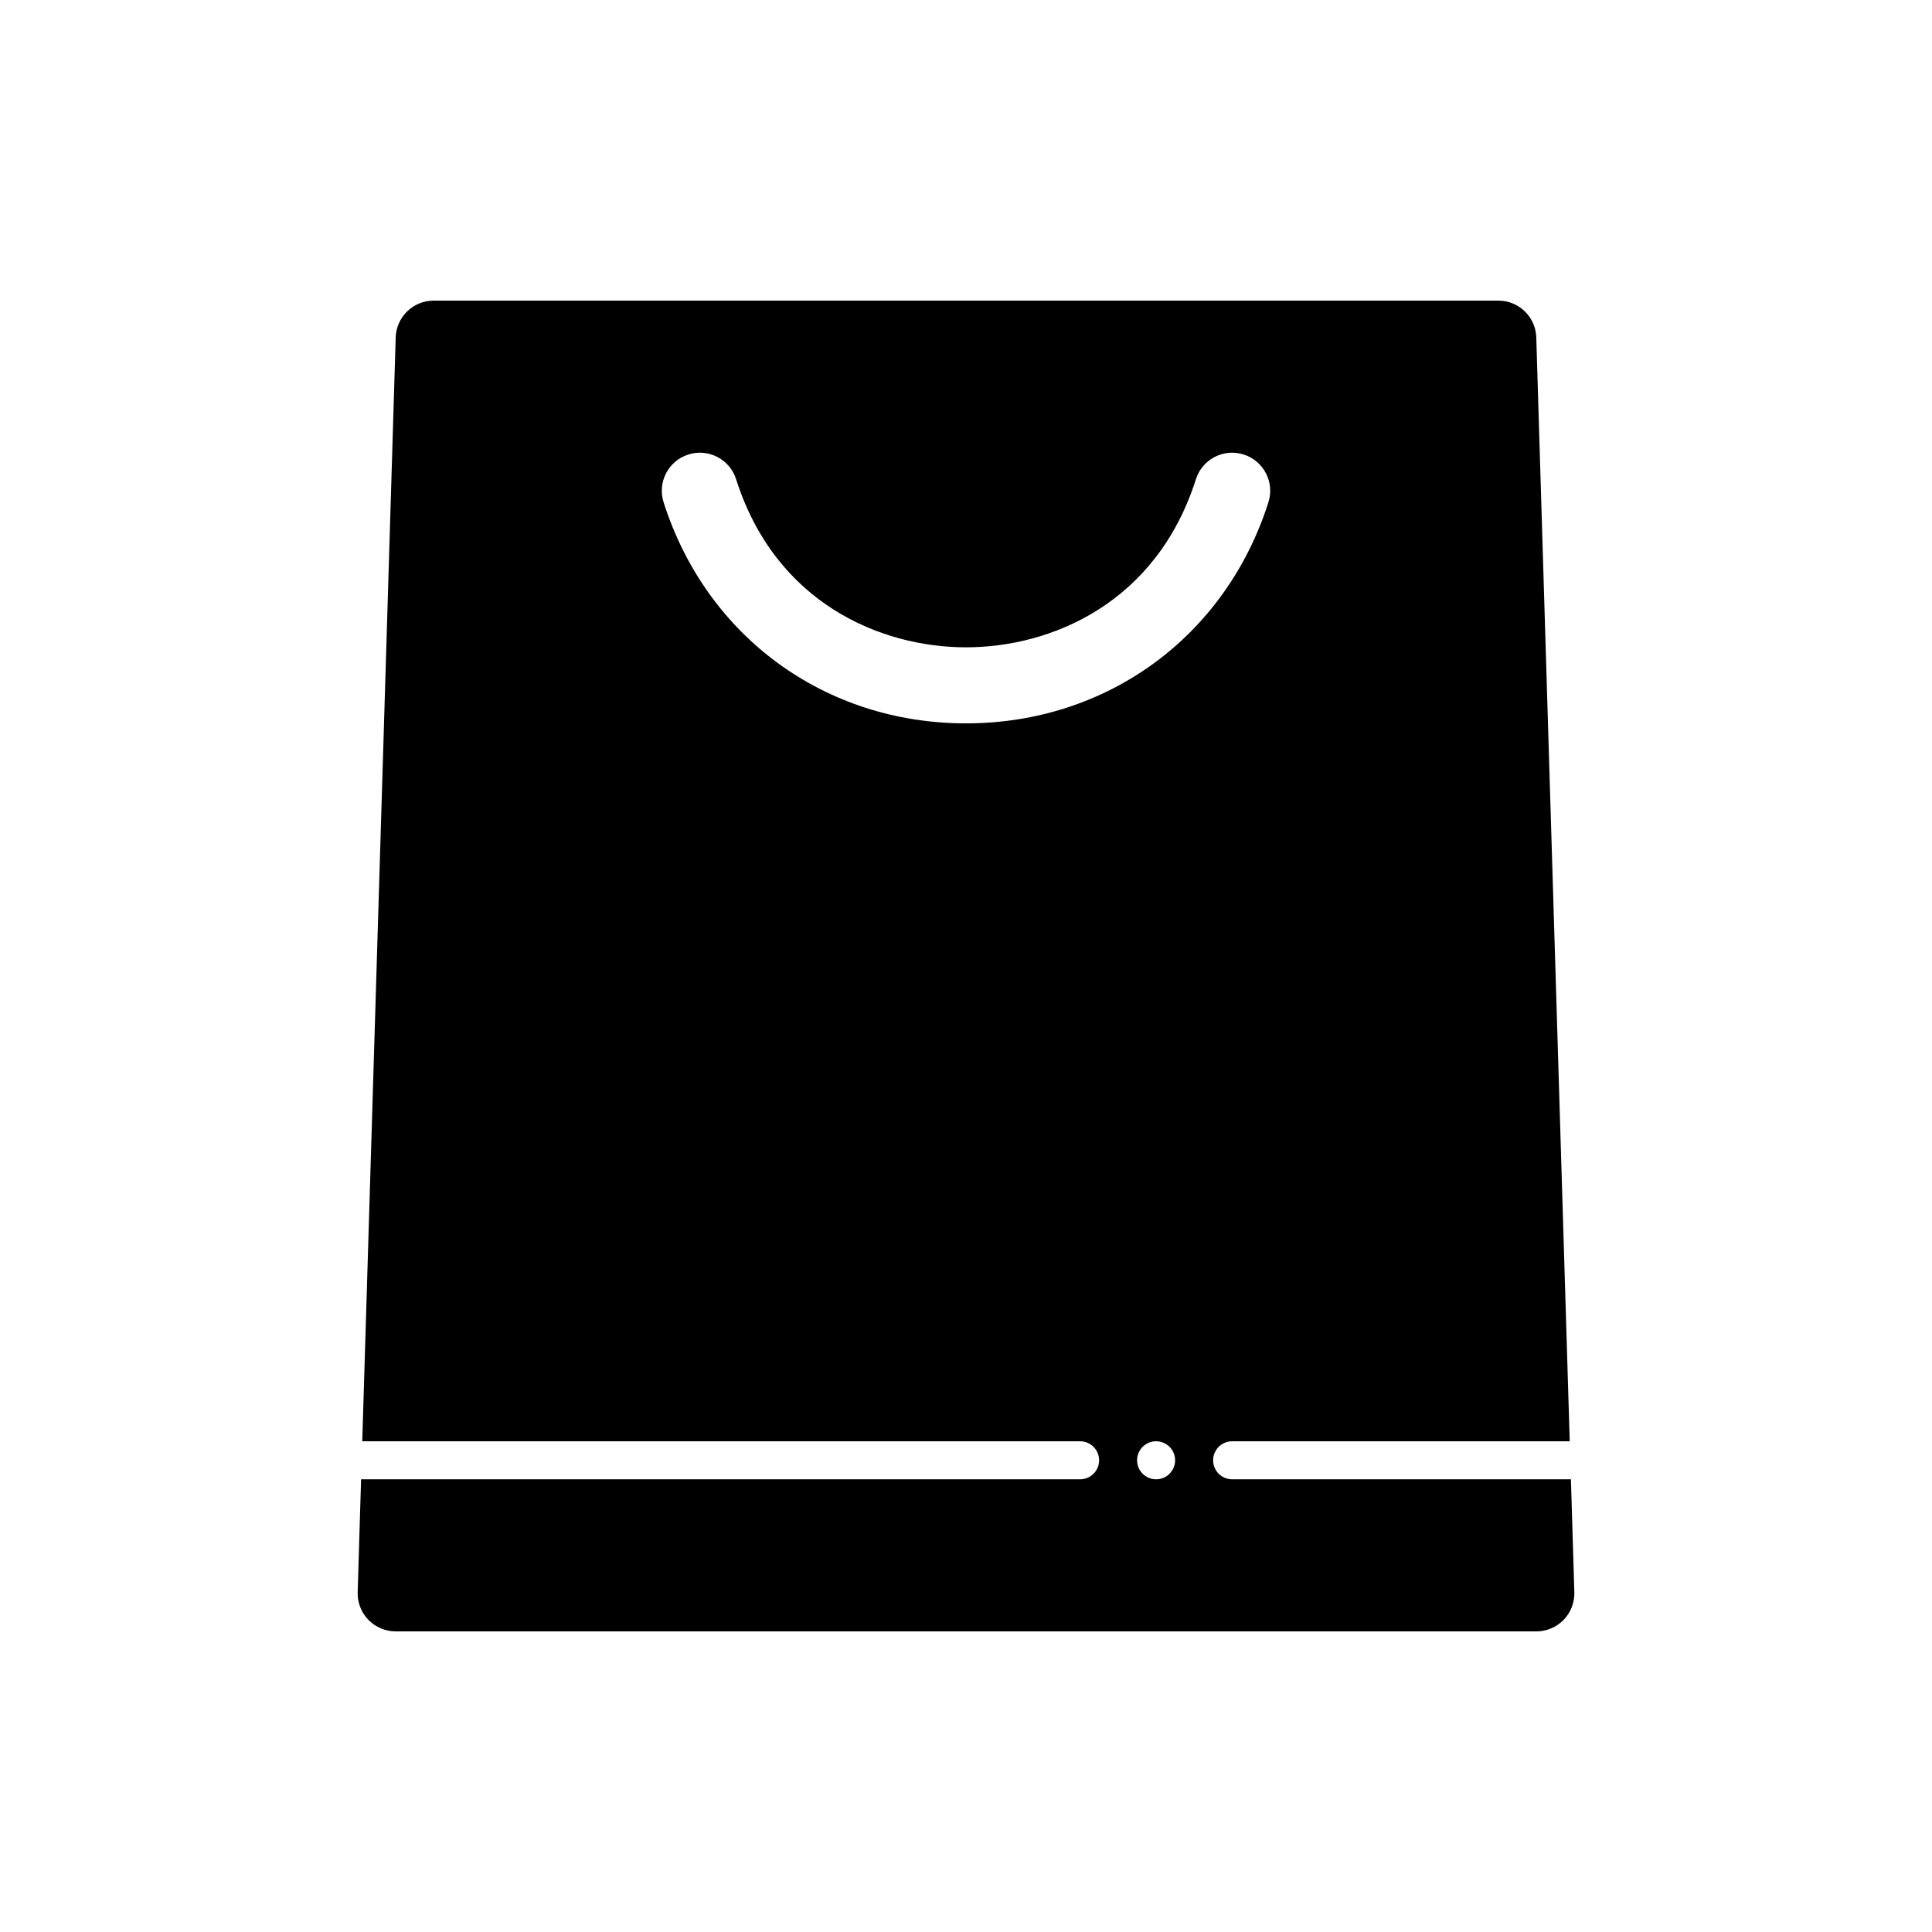
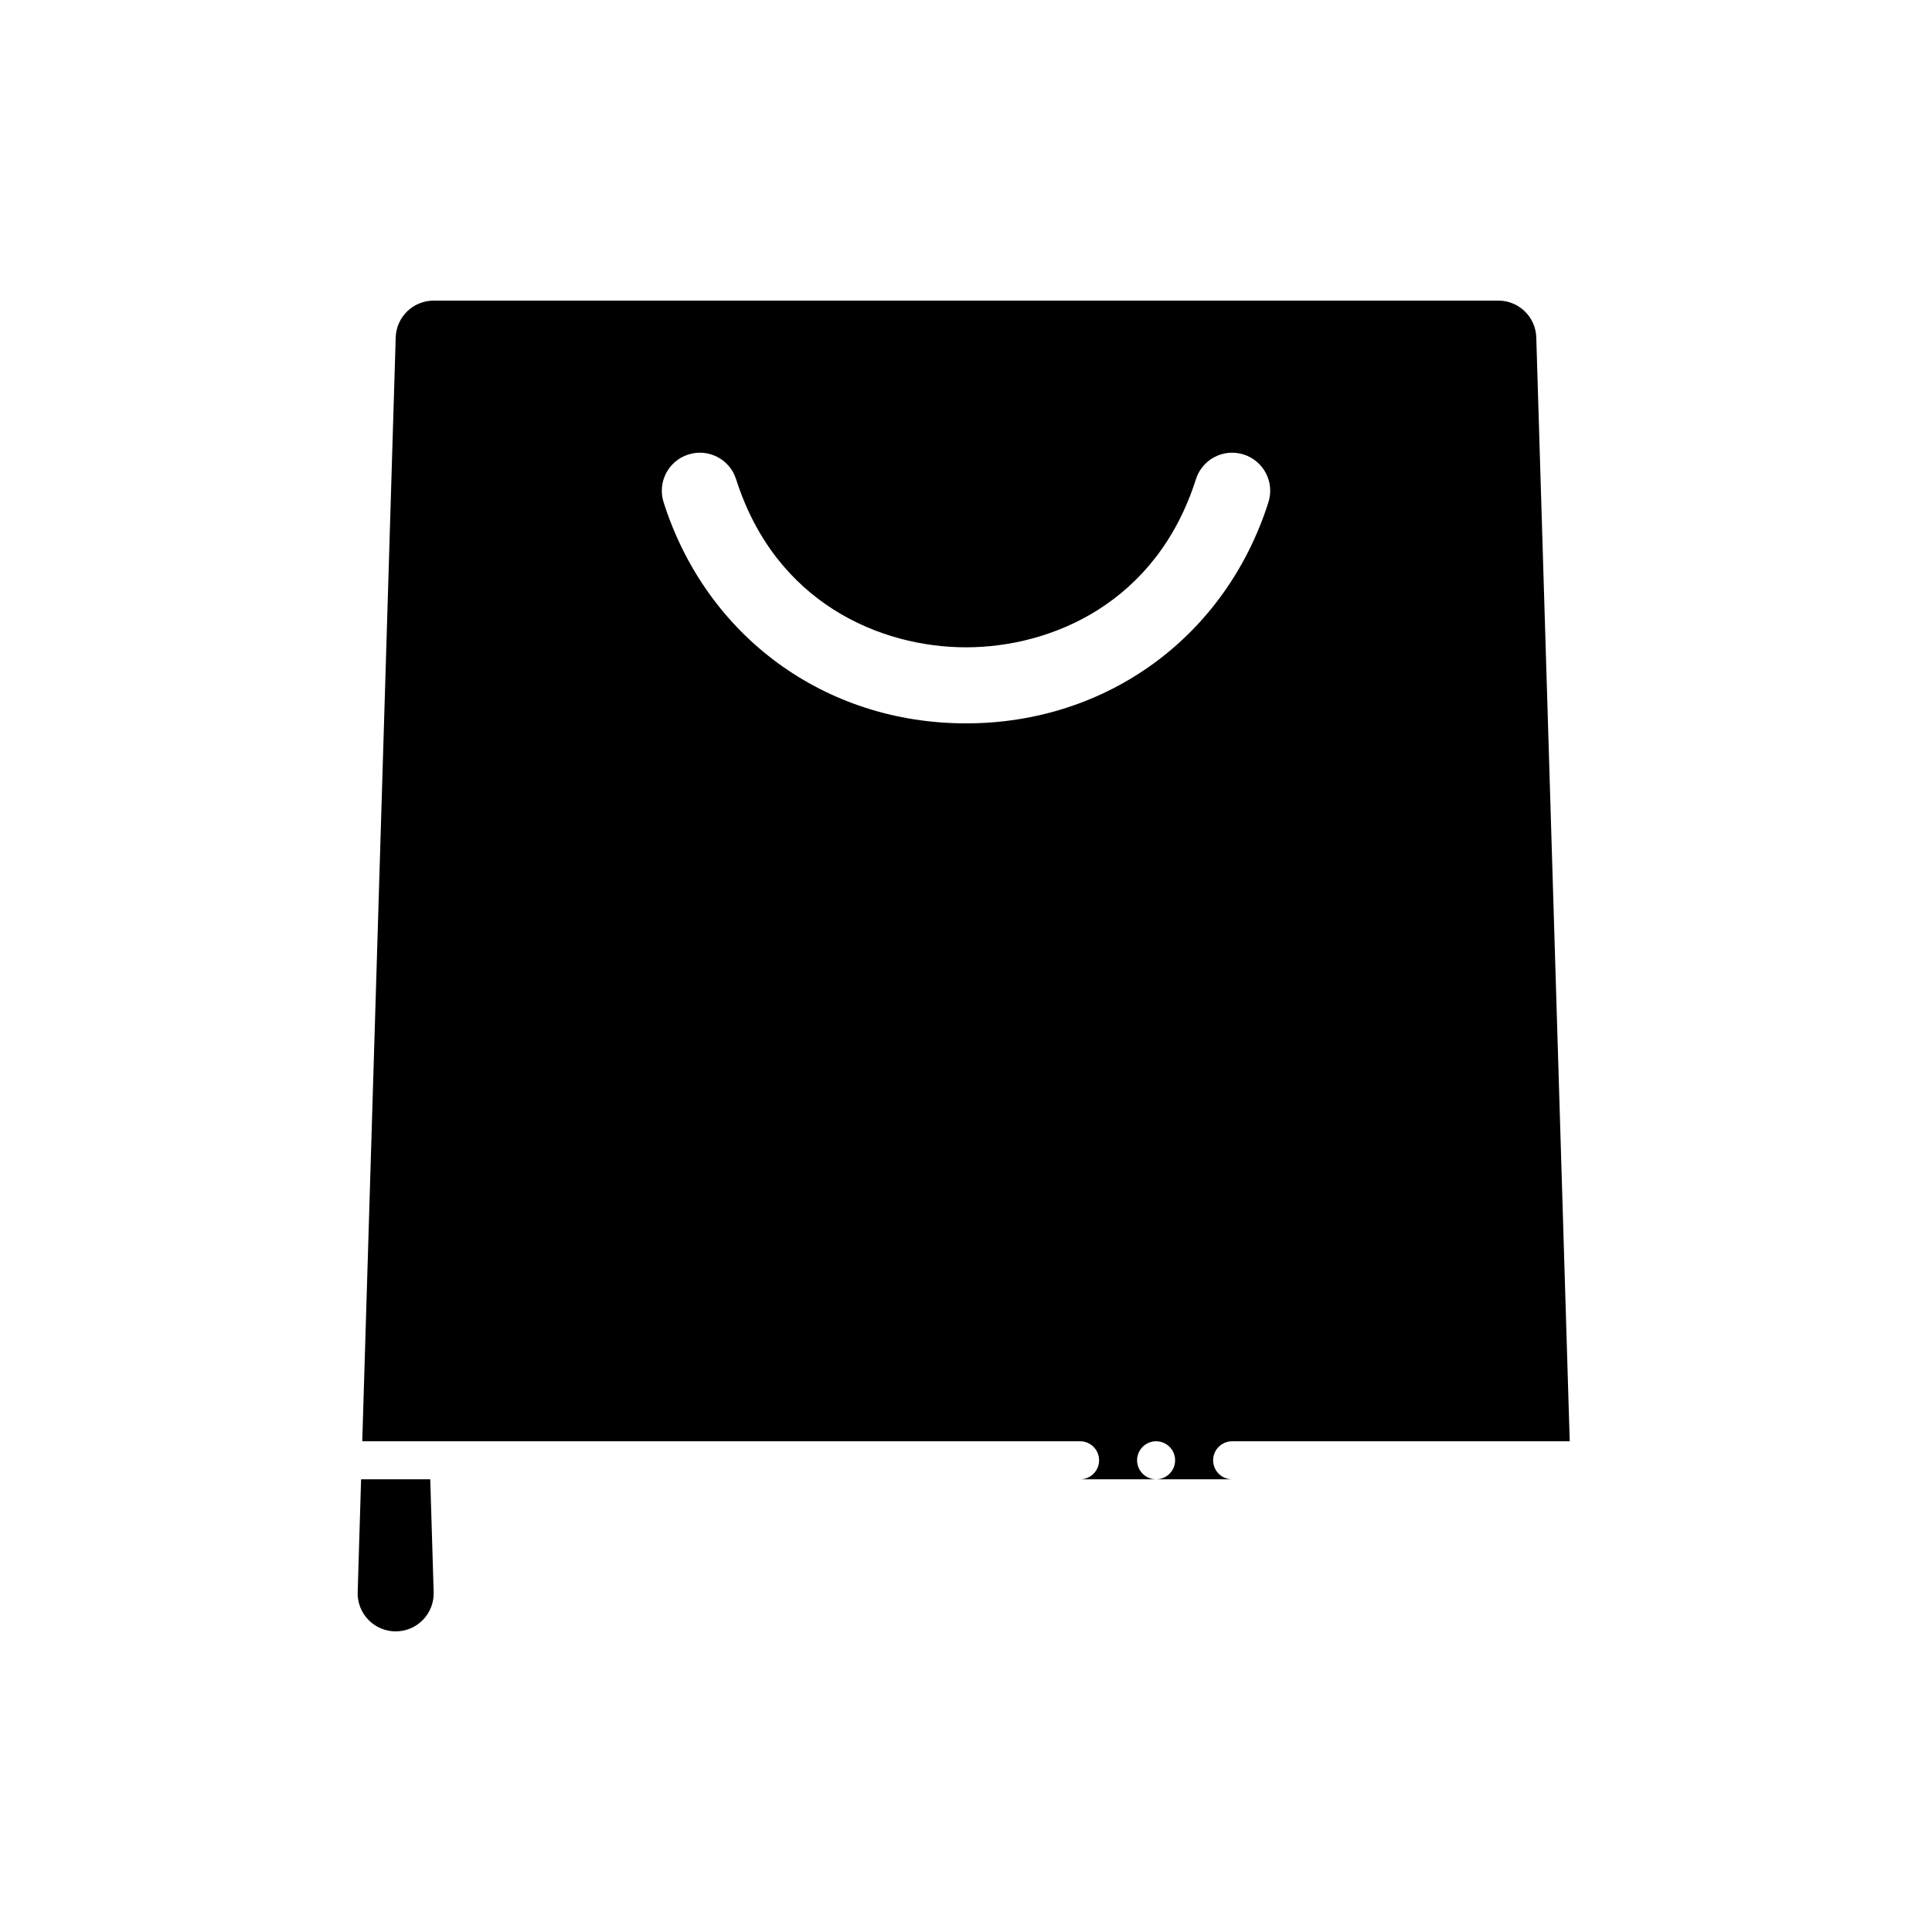
<svg xmlns="http://www.w3.org/2000/svg" fill="#000000" width="800px" height="800px" version="1.1" viewBox="144 144 512 512">
-   <path d="m470.53 536.03c-2.785 0-5.039-2.258-5.039-5.039s2.254-5.039 5.039-5.039h89.465l-8.863-292.52c-0.156-5.441-4.621-9.77-10.066-9.77h-282.13c-5.445 0-9.91 4.328-10.07 9.77l-8.863 292.52h190.23c2.785 0 5.039 2.258 5.039 5.039s-2.254 5.039-5.039 5.039h-190.54l-0.906 29.922c-0.086 2.727 0.941 5.367 2.836 7.32 1.895 1.953 4.508 3.062 7.234 3.062h302.29c2.727 0 5.336-1.102 7.234-3.059 1.898-1.953 2.922-4.602 2.836-7.32l-0.906-29.926zm-20.152 0c-2.781 0-5.039-2.258-5.039-5.039s2.258-5.039 5.039-5.039 5.039 2.258 5.039 5.039-2.258 5.039-5.039 5.039zm-50.379-200.33c-37.352 0-68.809-23-80.137-58.594-1.688-5.305 1.246-10.969 6.551-12.656 5.309-1.699 10.969 1.238 12.66 6.543 10.449 32.852 38.324 44.551 60.93 44.551 22.605 0 50.48-11.703 60.93-44.551 1.691-5.305 7.356-8.242 12.66-6.543 5.305 1.688 8.238 7.352 6.551 12.656-11.336 35.594-42.793 58.594-80.145 58.594z" />
+   <path d="m470.53 536.03c-2.785 0-5.039-2.258-5.039-5.039s2.254-5.039 5.039-5.039h89.465l-8.863-292.52c-0.156-5.441-4.621-9.77-10.066-9.77h-282.13c-5.445 0-9.91 4.328-10.07 9.77l-8.863 292.52h190.23c2.785 0 5.039 2.258 5.039 5.039s-2.254 5.039-5.039 5.039h-190.54l-0.906 29.922c-0.086 2.727 0.941 5.367 2.836 7.32 1.895 1.953 4.508 3.062 7.234 3.062c2.727 0 5.336-1.102 7.234-3.059 1.898-1.953 2.922-4.602 2.836-7.32l-0.906-29.926zm-20.152 0c-2.781 0-5.039-2.258-5.039-5.039s2.258-5.039 5.039-5.039 5.039 2.258 5.039 5.039-2.258 5.039-5.039 5.039zm-50.379-200.33c-37.352 0-68.809-23-80.137-58.594-1.688-5.305 1.246-10.969 6.551-12.656 5.309-1.699 10.969 1.238 12.66 6.543 10.449 32.852 38.324 44.551 60.93 44.551 22.605 0 50.48-11.703 60.93-44.551 1.691-5.305 7.356-8.242 12.66-6.543 5.305 1.688 8.238 7.352 6.551 12.656-11.336 35.594-42.793 58.594-80.145 58.594z" />
</svg>